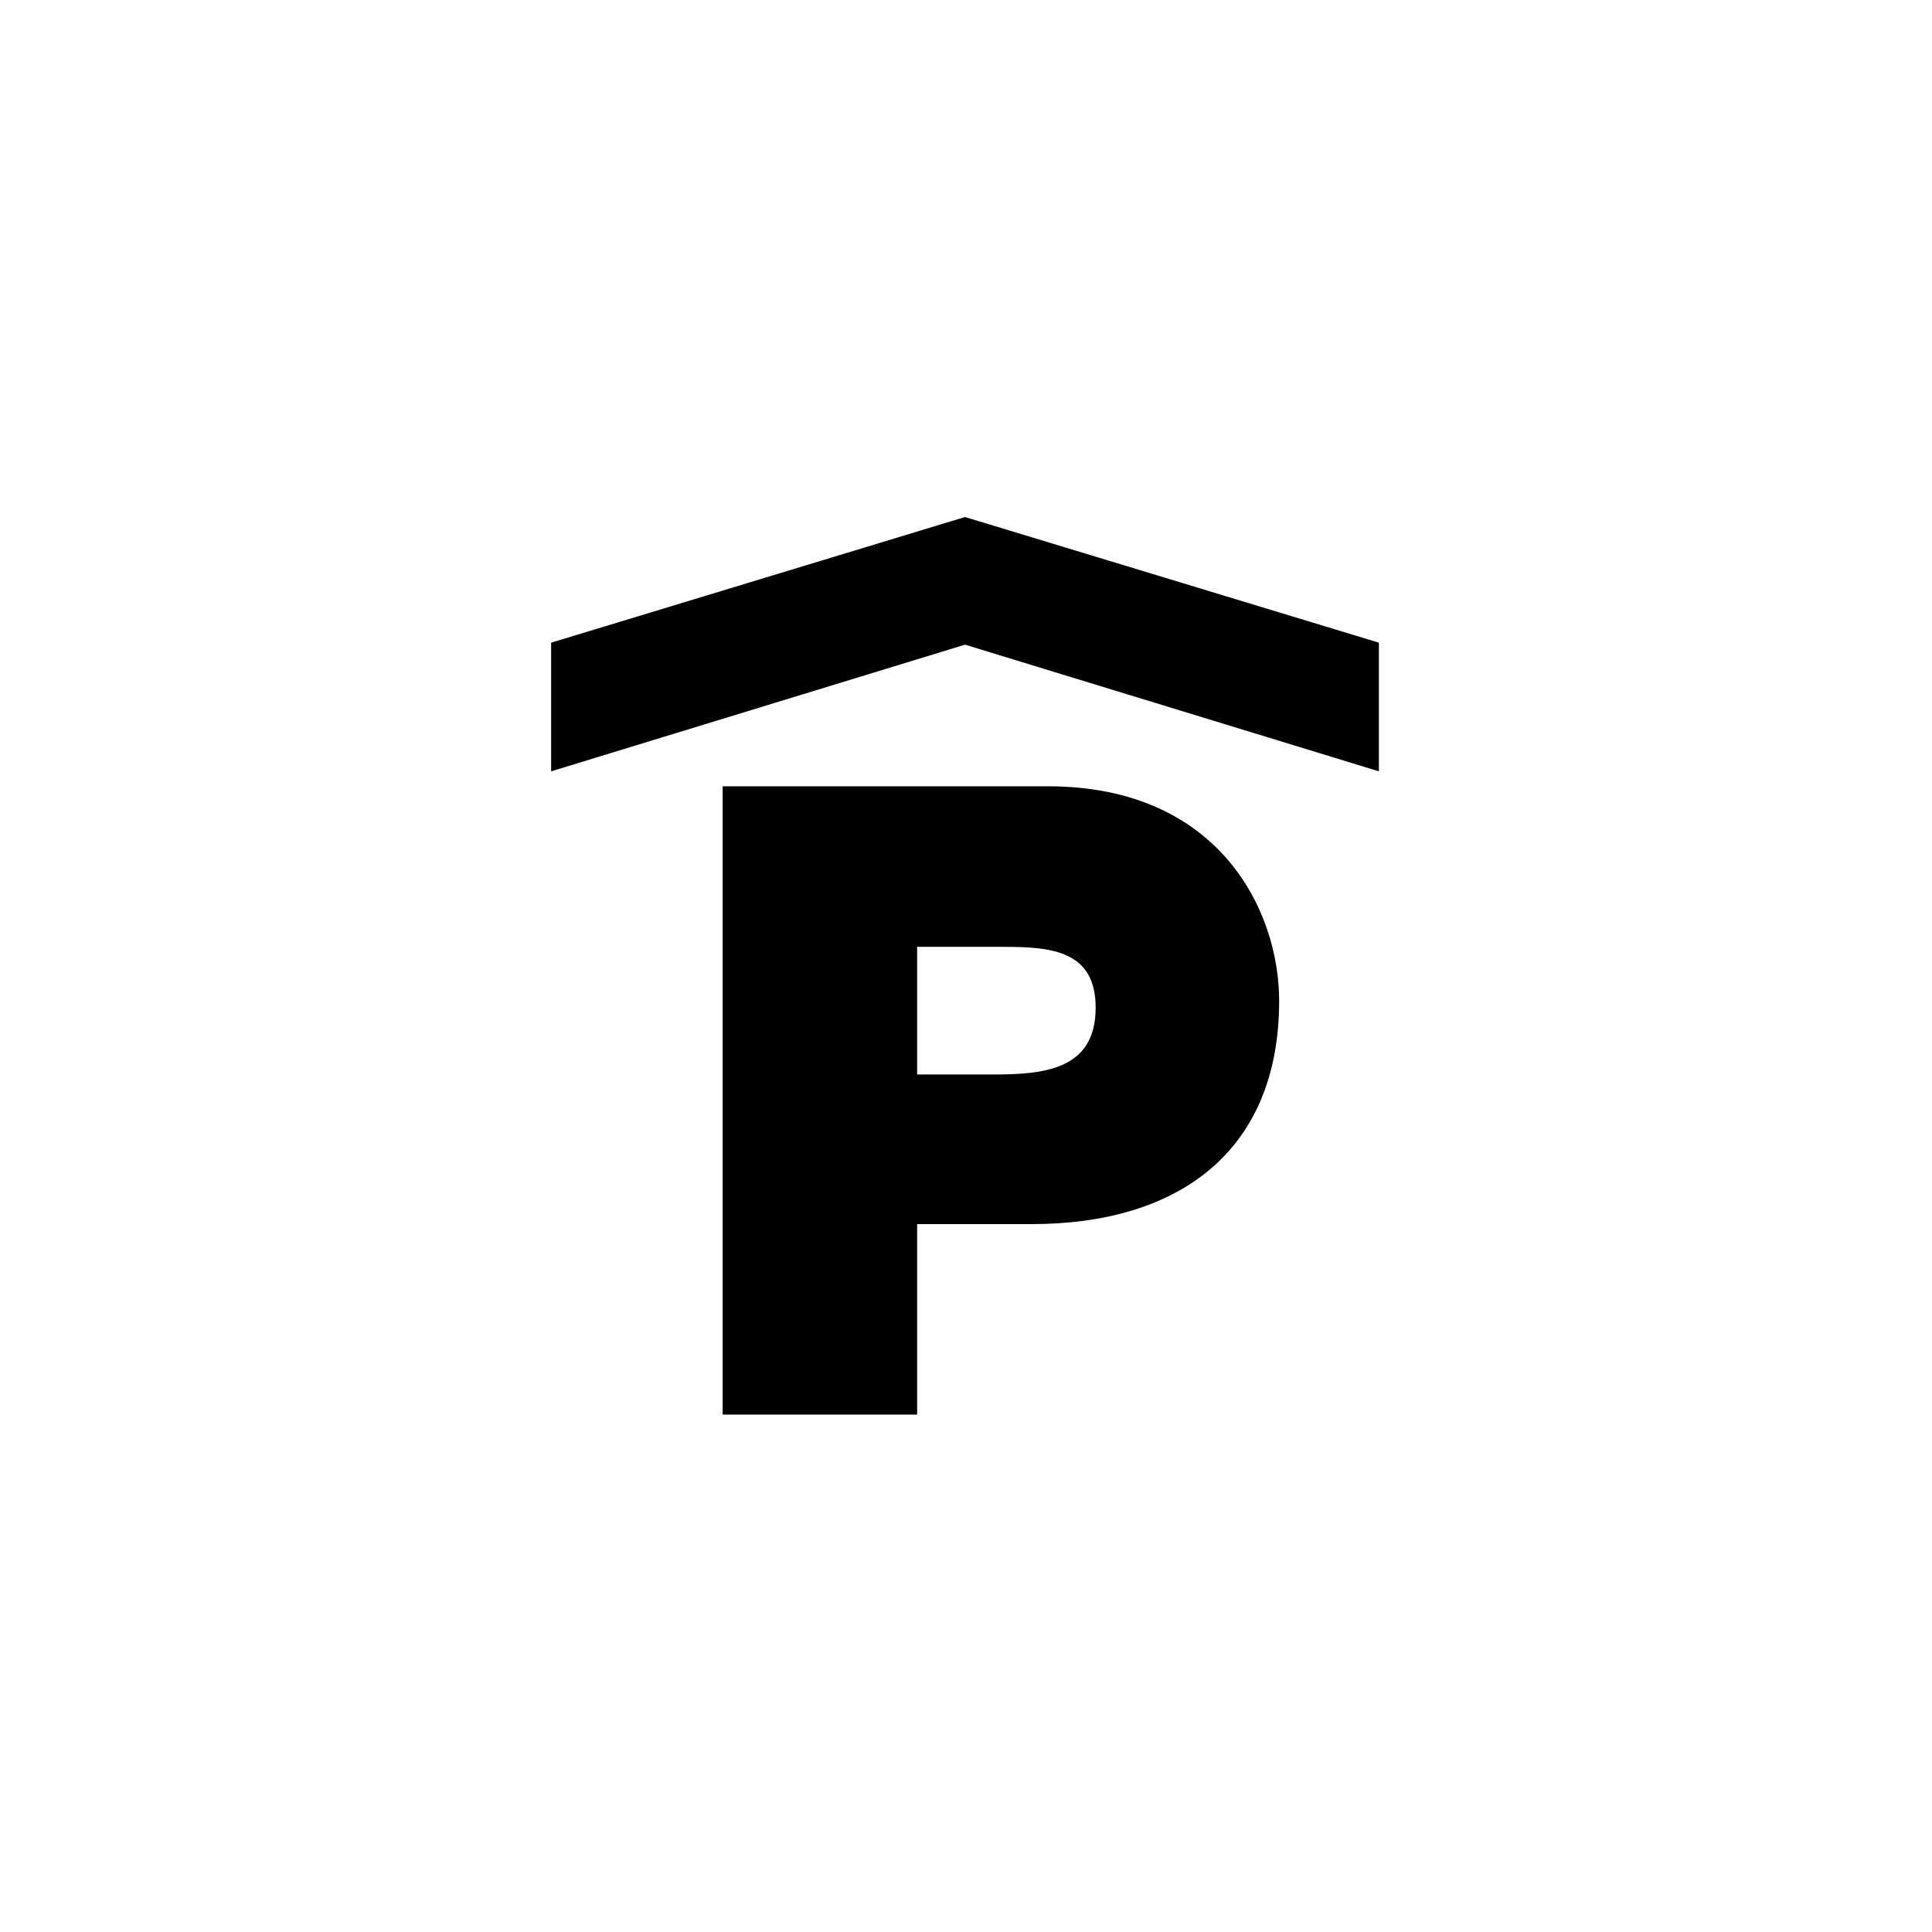
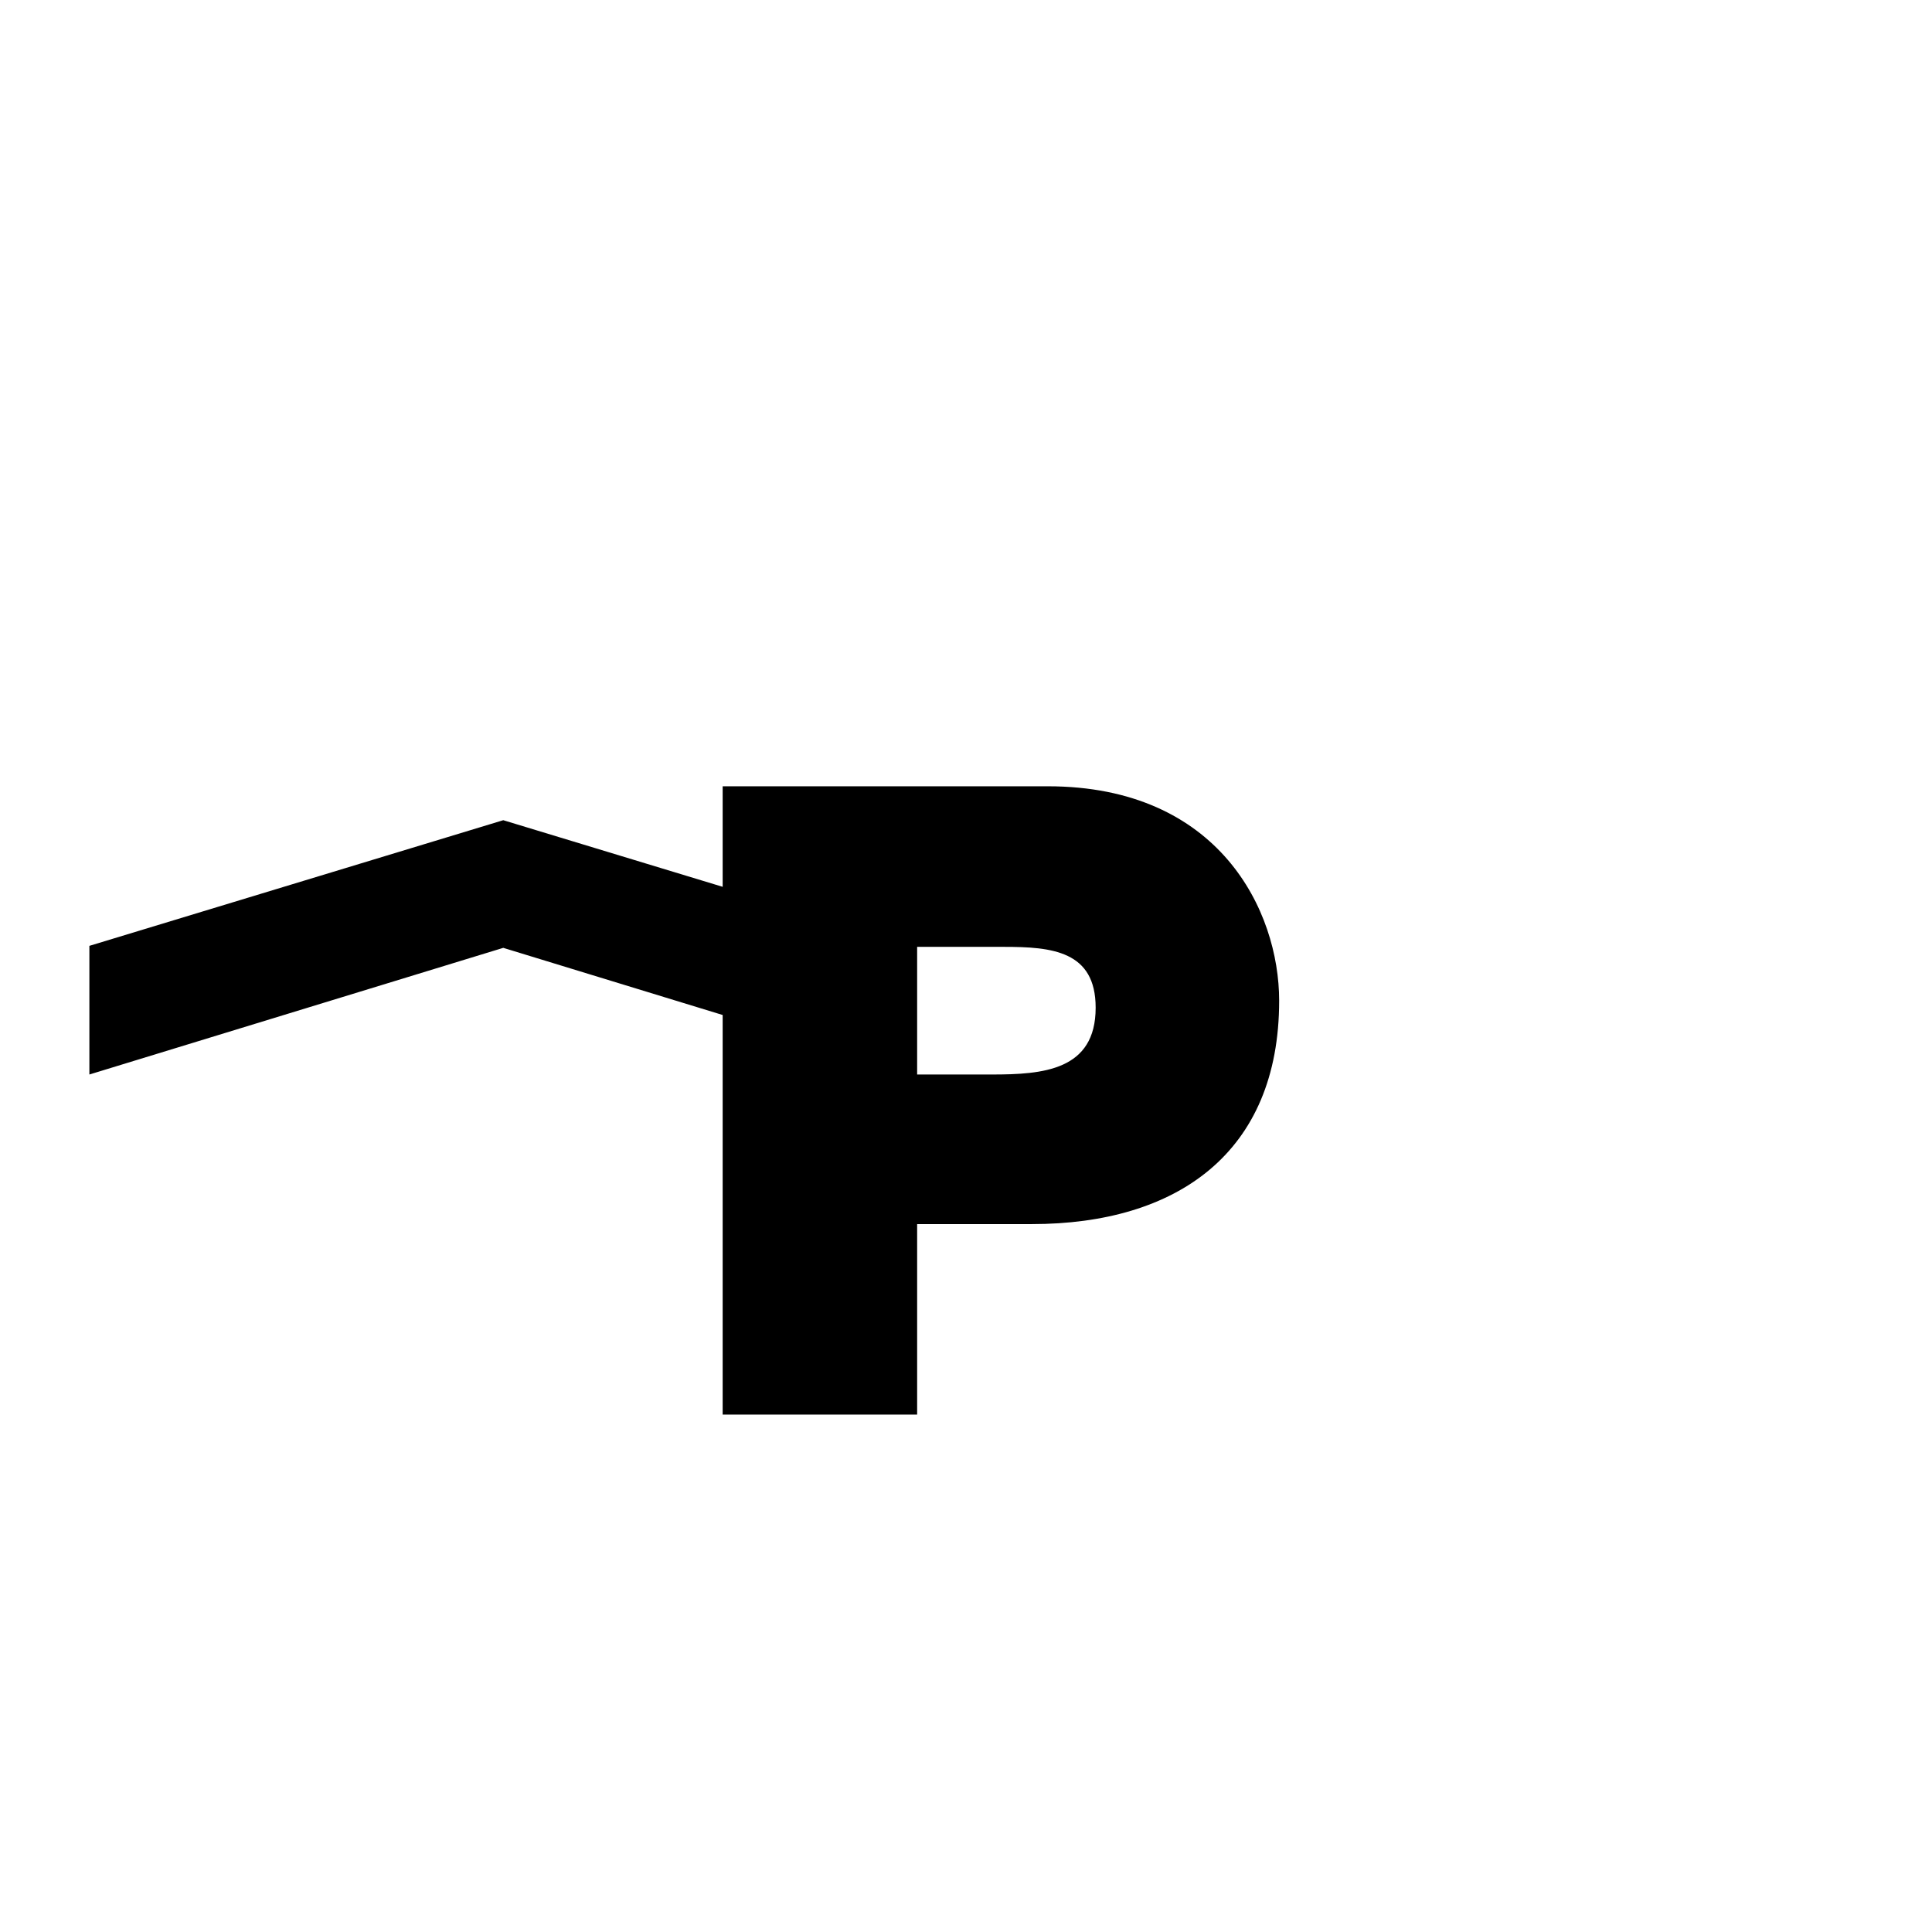
<svg xmlns="http://www.w3.org/2000/svg" width="500" height="500" viewBox="0 0 500 500">
  <g transform="translate(142.632,133.803)translate(107.117,116.151)rotate(0)translate(-107.117,-116.151) scale(2.581,2.581)" opacity="1">
    <defs class="defs" />
-     <path transform="translate(-8.5,-5)" d="M25.7,32h32.6c17.2,0 23.2,12.5 23.2,21.5c0,15.3 -10.3,22.4 -24.8,22.4h-11.5v19.1h-19.5zM45.2,60.9h7.5c5.1,0 10.4,-0.4 10.4,-6.7c0,-5.7 -4.4,-6.1 -9.2,-6.1h-8.7zM91.5,30.5l-41.5,-12.7l-41.5,12.7v-12.9l41.5,-12.6l41.5,12.6z" fill="#000000" class="fill c1" />
+     <path transform="translate(-8.5,-5)" d="M25.7,32h32.6c17.2,0 23.2,12.5 23.2,21.5c0,15.3 -10.3,22.4 -24.8,22.4h-11.5v19.1h-19.5zM45.2,60.9h7.5c5.1,0 10.4,-0.4 10.4,-6.7c0,-5.7 -4.4,-6.1 -9.2,-6.1h-8.7zl-41.5,-12.7l-41.5,12.7v-12.9l41.5,-12.6l41.5,12.6z" fill="#000000" class="fill c1" />
  </g>
</svg>